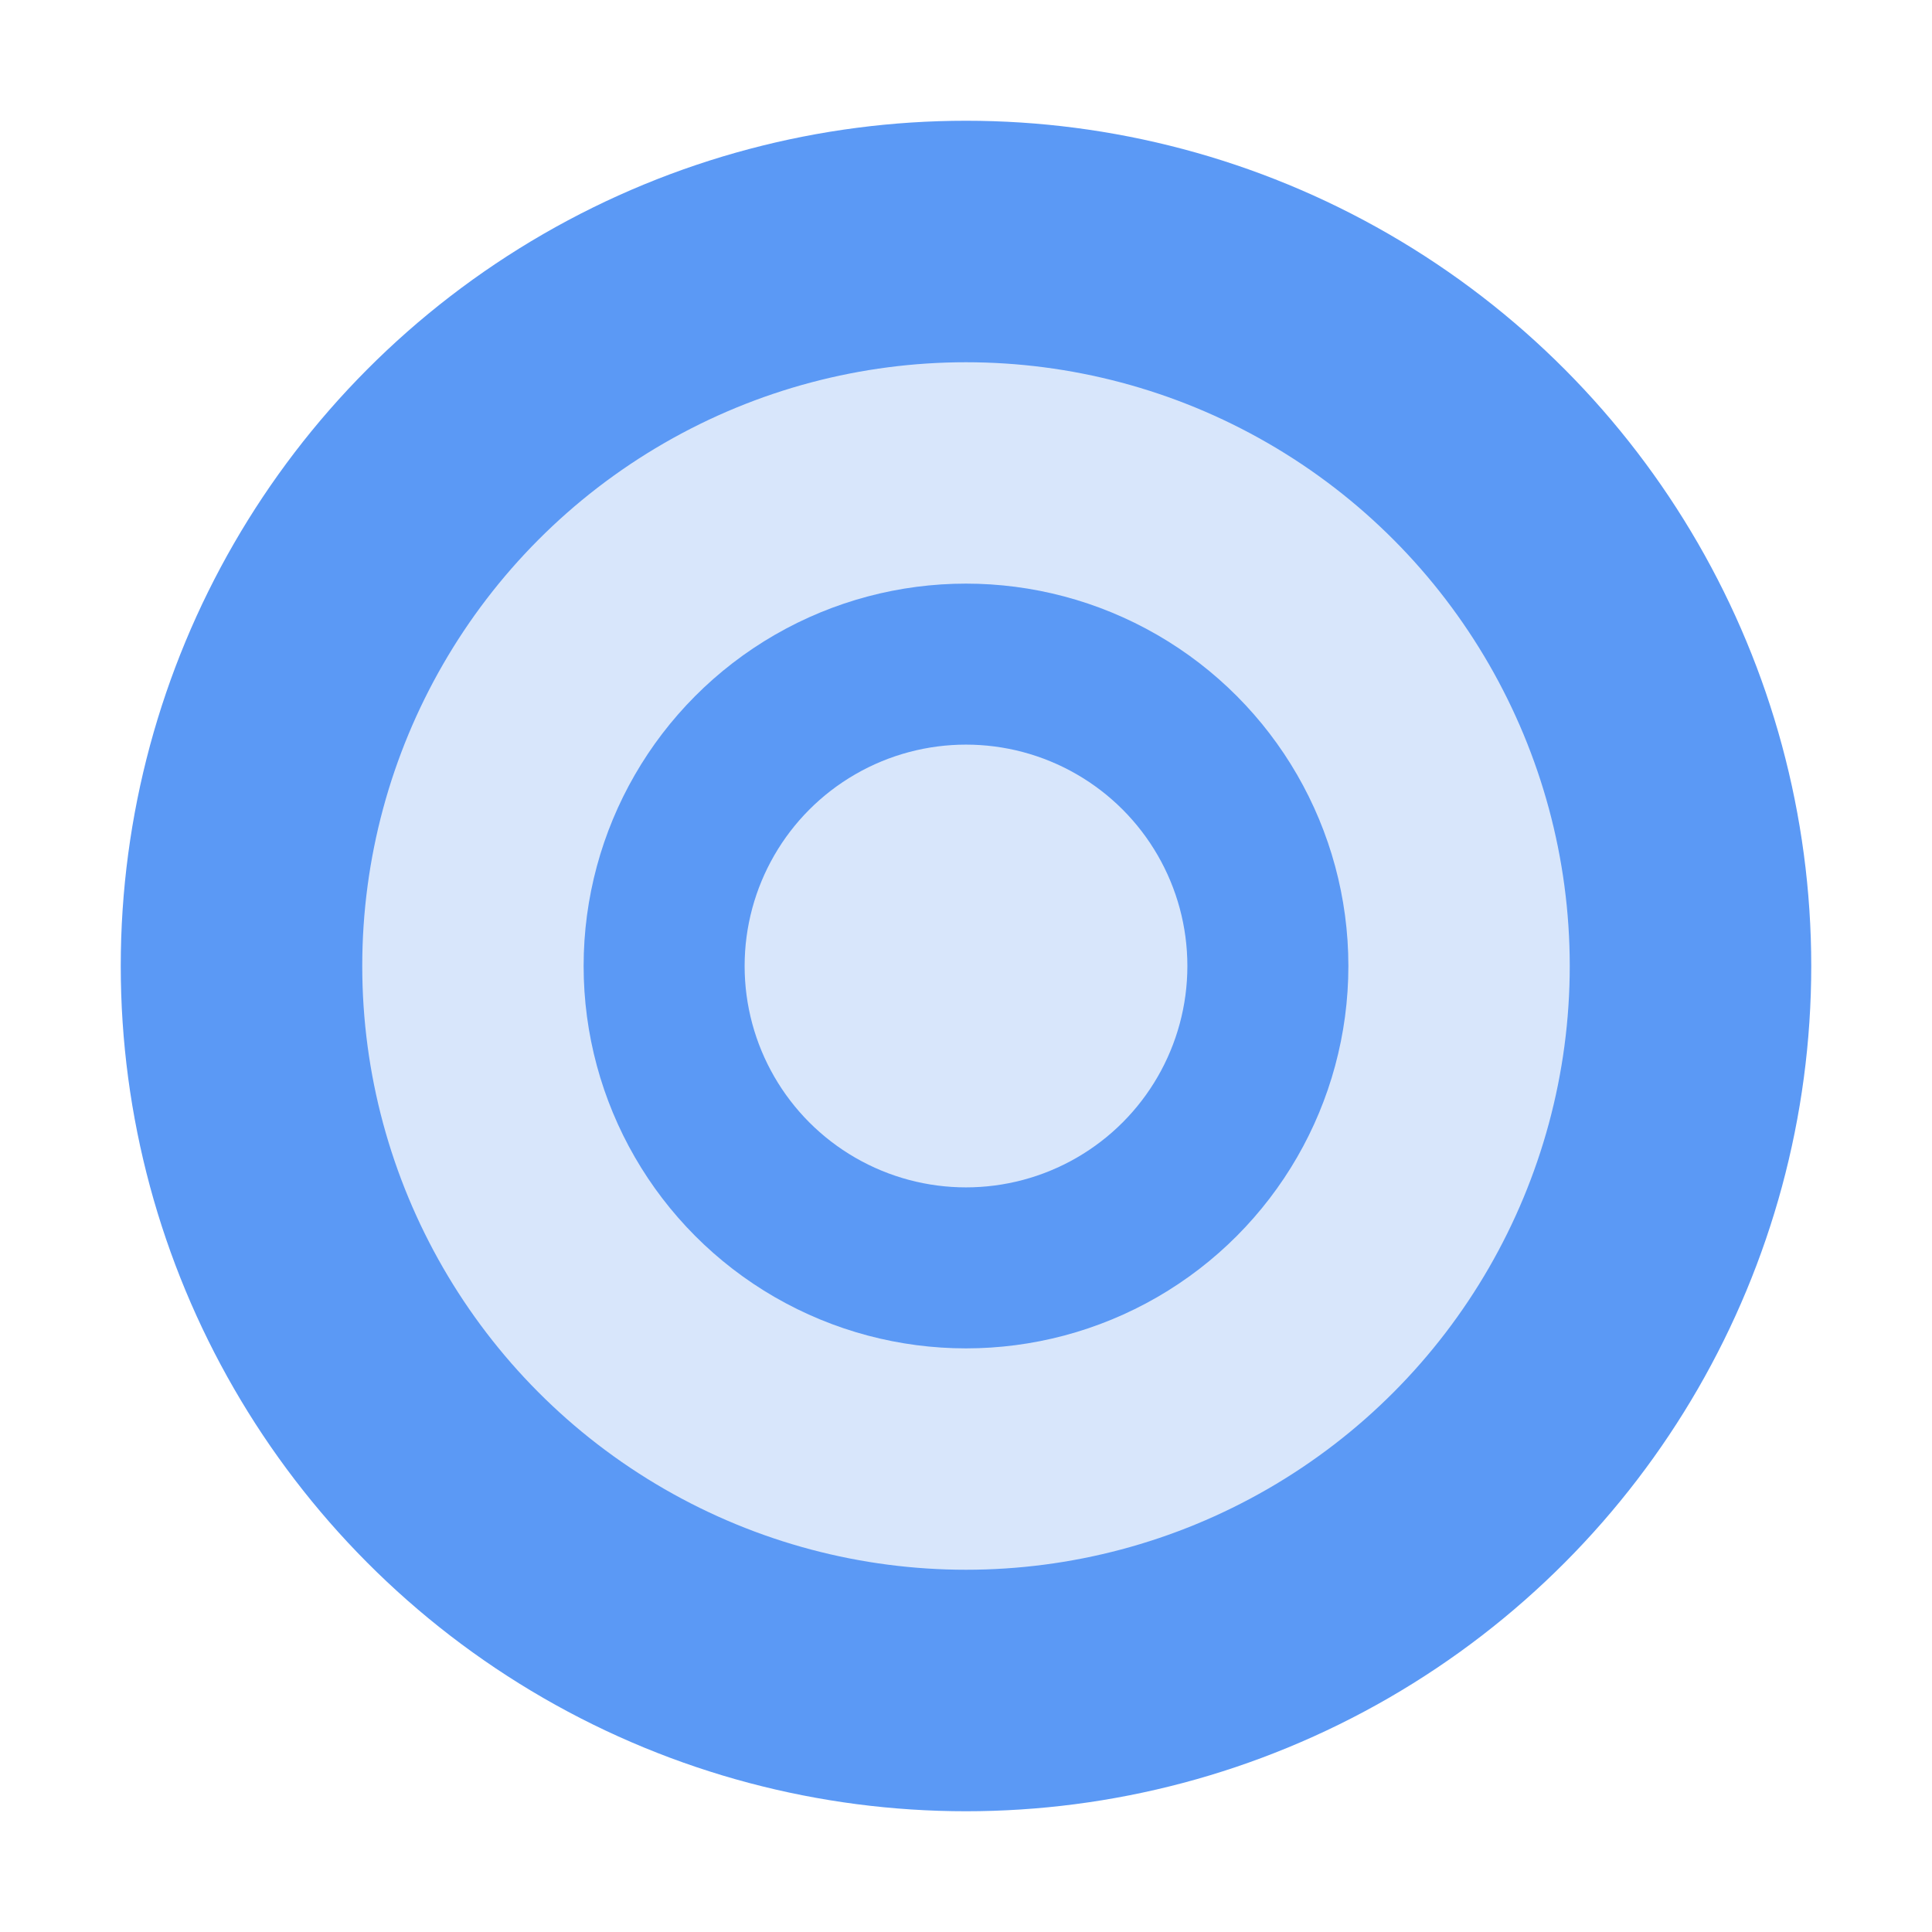
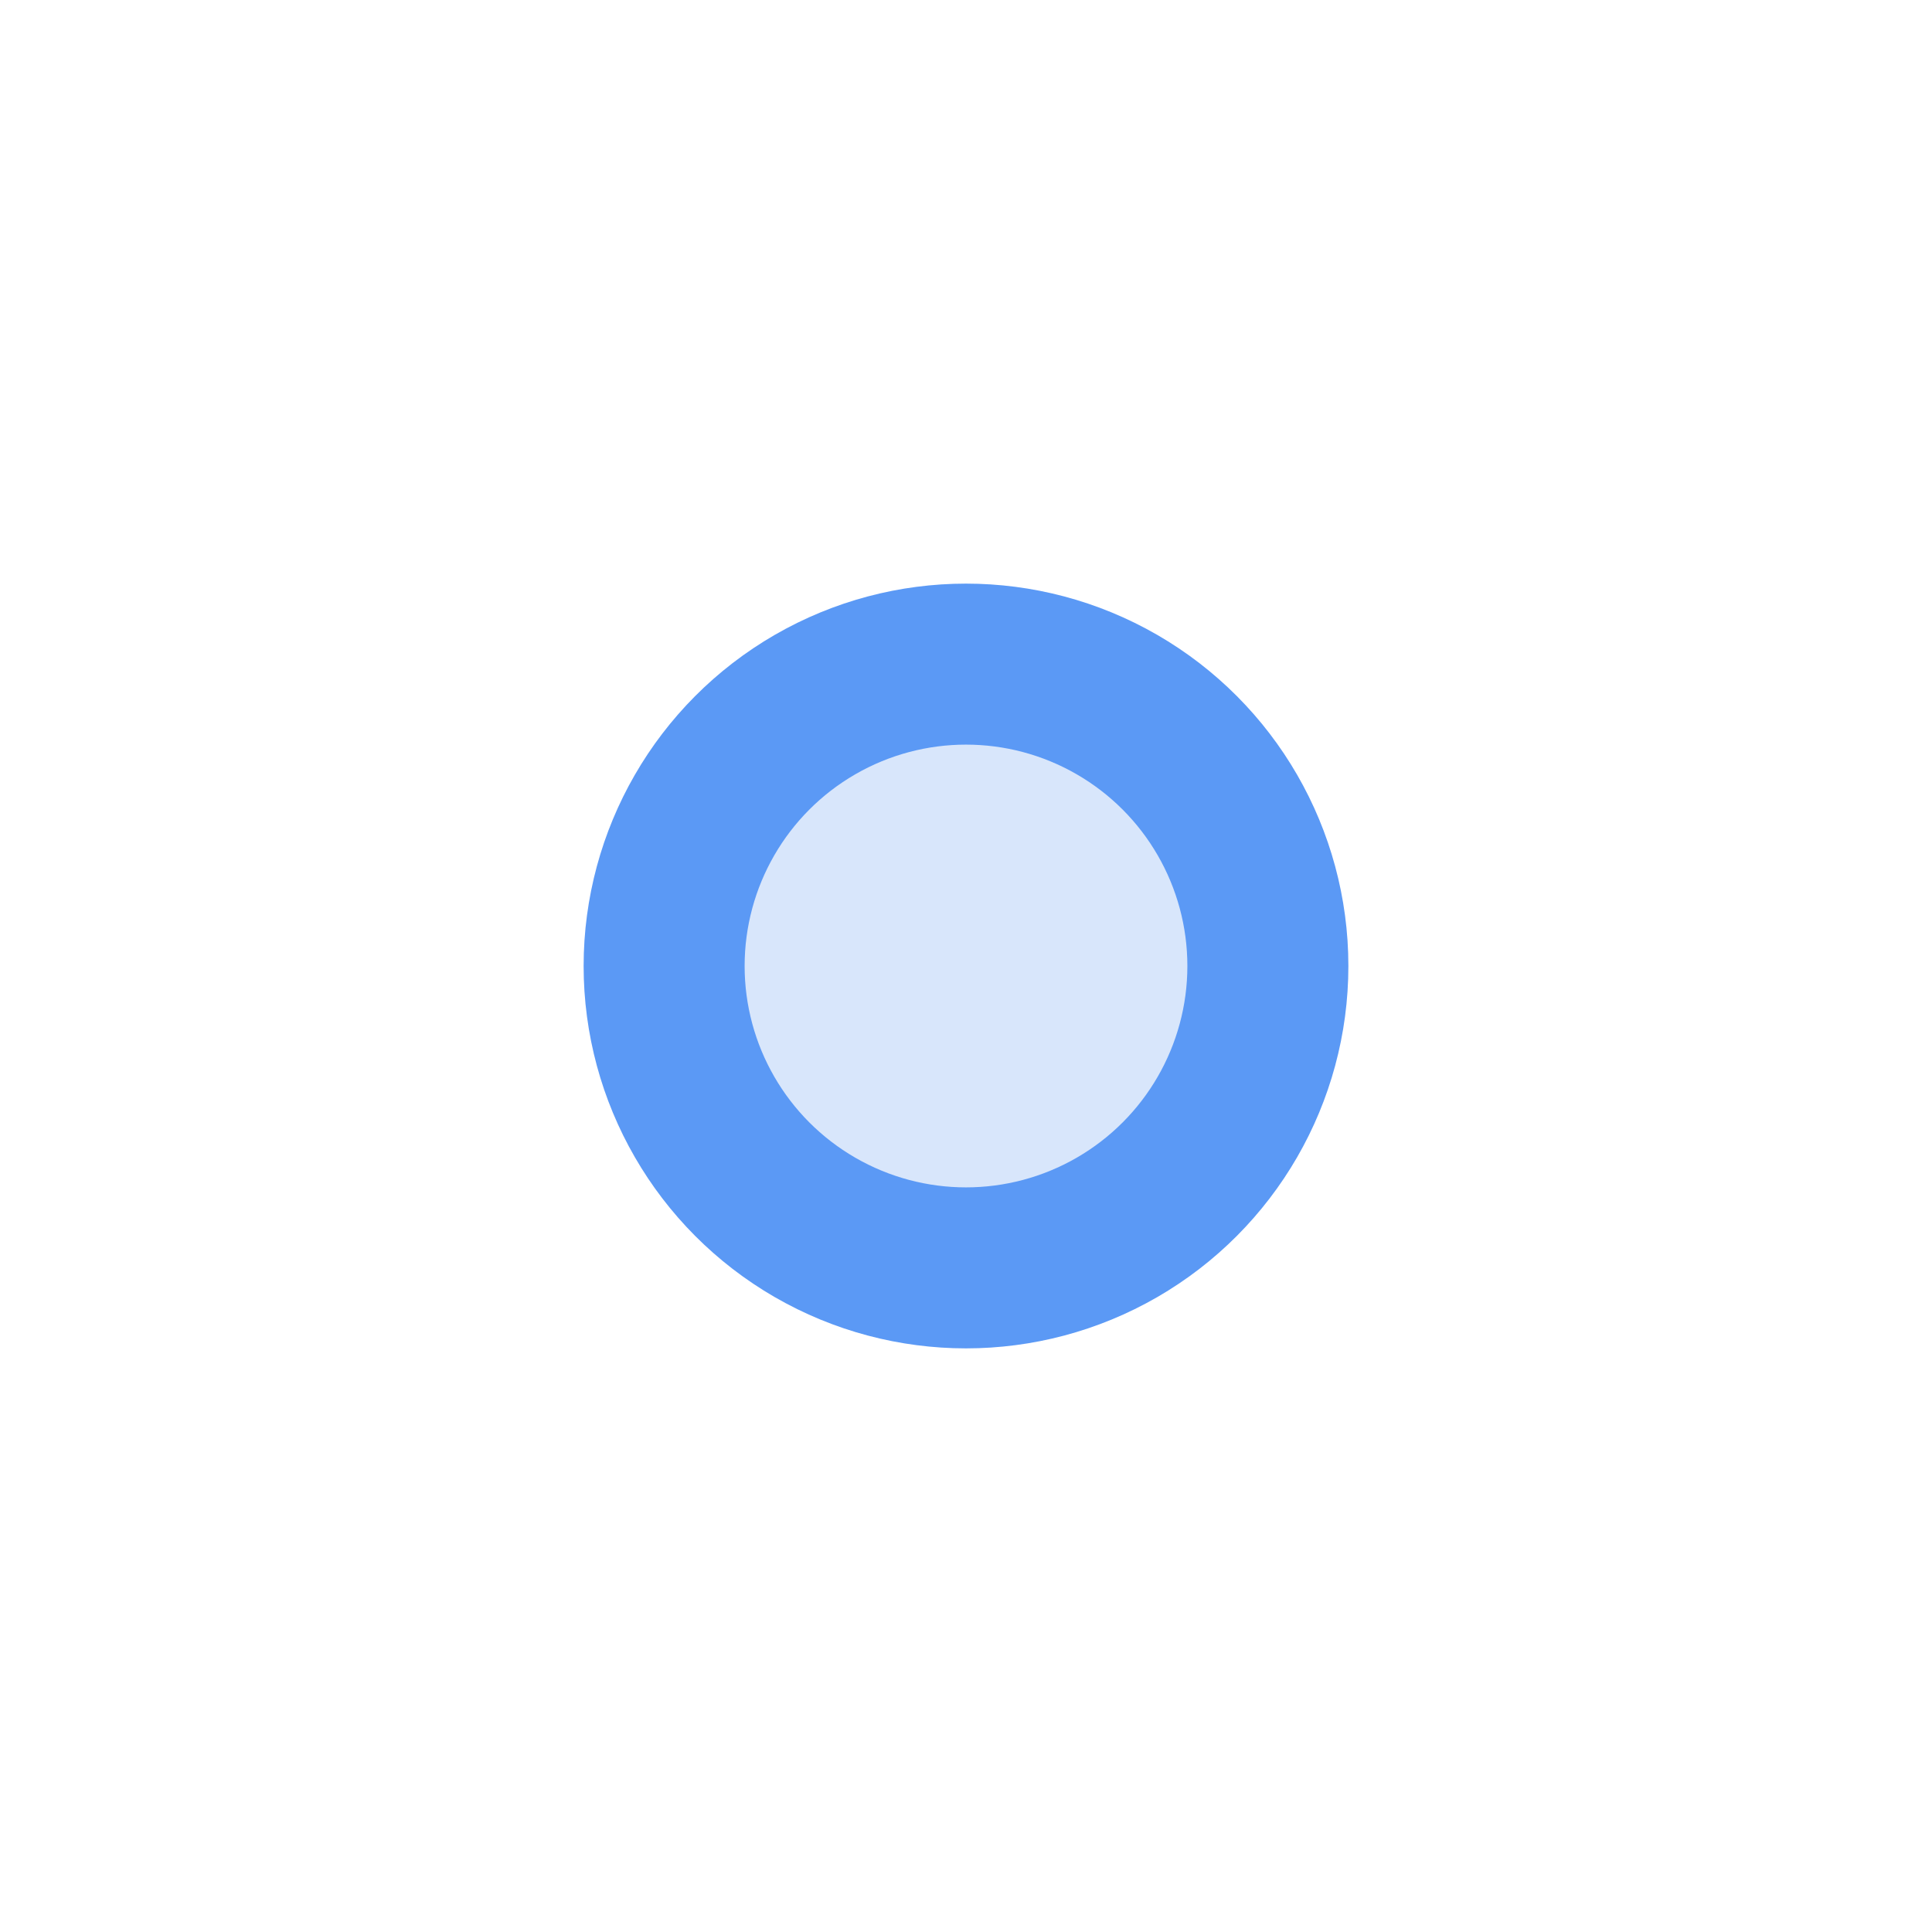
<svg xmlns="http://www.w3.org/2000/svg" width="100%" height="100%" viewBox="0 0 24 24" version="1.1" xml:space="preserve" style="fill-rule:evenodd;clip-rule:evenodd;stroke-linecap:round;stroke-linejoin:round;stroke-miterlimit:1.5;">
  <g transform="matrix(1,0,0,1,-344,-97.867)">
    <g>
      <g transform="matrix(0.923,0,0,1.2,-2.154,-11.333)">
        <rect x="375" y="91" width="26" height="20" style="fill:none;" />
      </g>
      <g transform="matrix(1,0,0,1,-188,-163.997)">
        <g transform="matrix(0.6,0,0,0.6,190,48.864)">
-           <circle cx="590" cy="375" r="15" style="fill:rgb(216,230,251);stroke:rgb(91,153,245);stroke-width:5px;" />
-         </g>
+           </g>
        <g transform="matrix(0.25,0,0,0.25,396.5,180.114)">
          <circle cx="590" cy="375" r="15" style="fill:rgb(216,230,251);stroke:rgb(91,153,245);stroke-width:8px;" />
        </g>
      </g>
    </g>
  </g>
</svg>